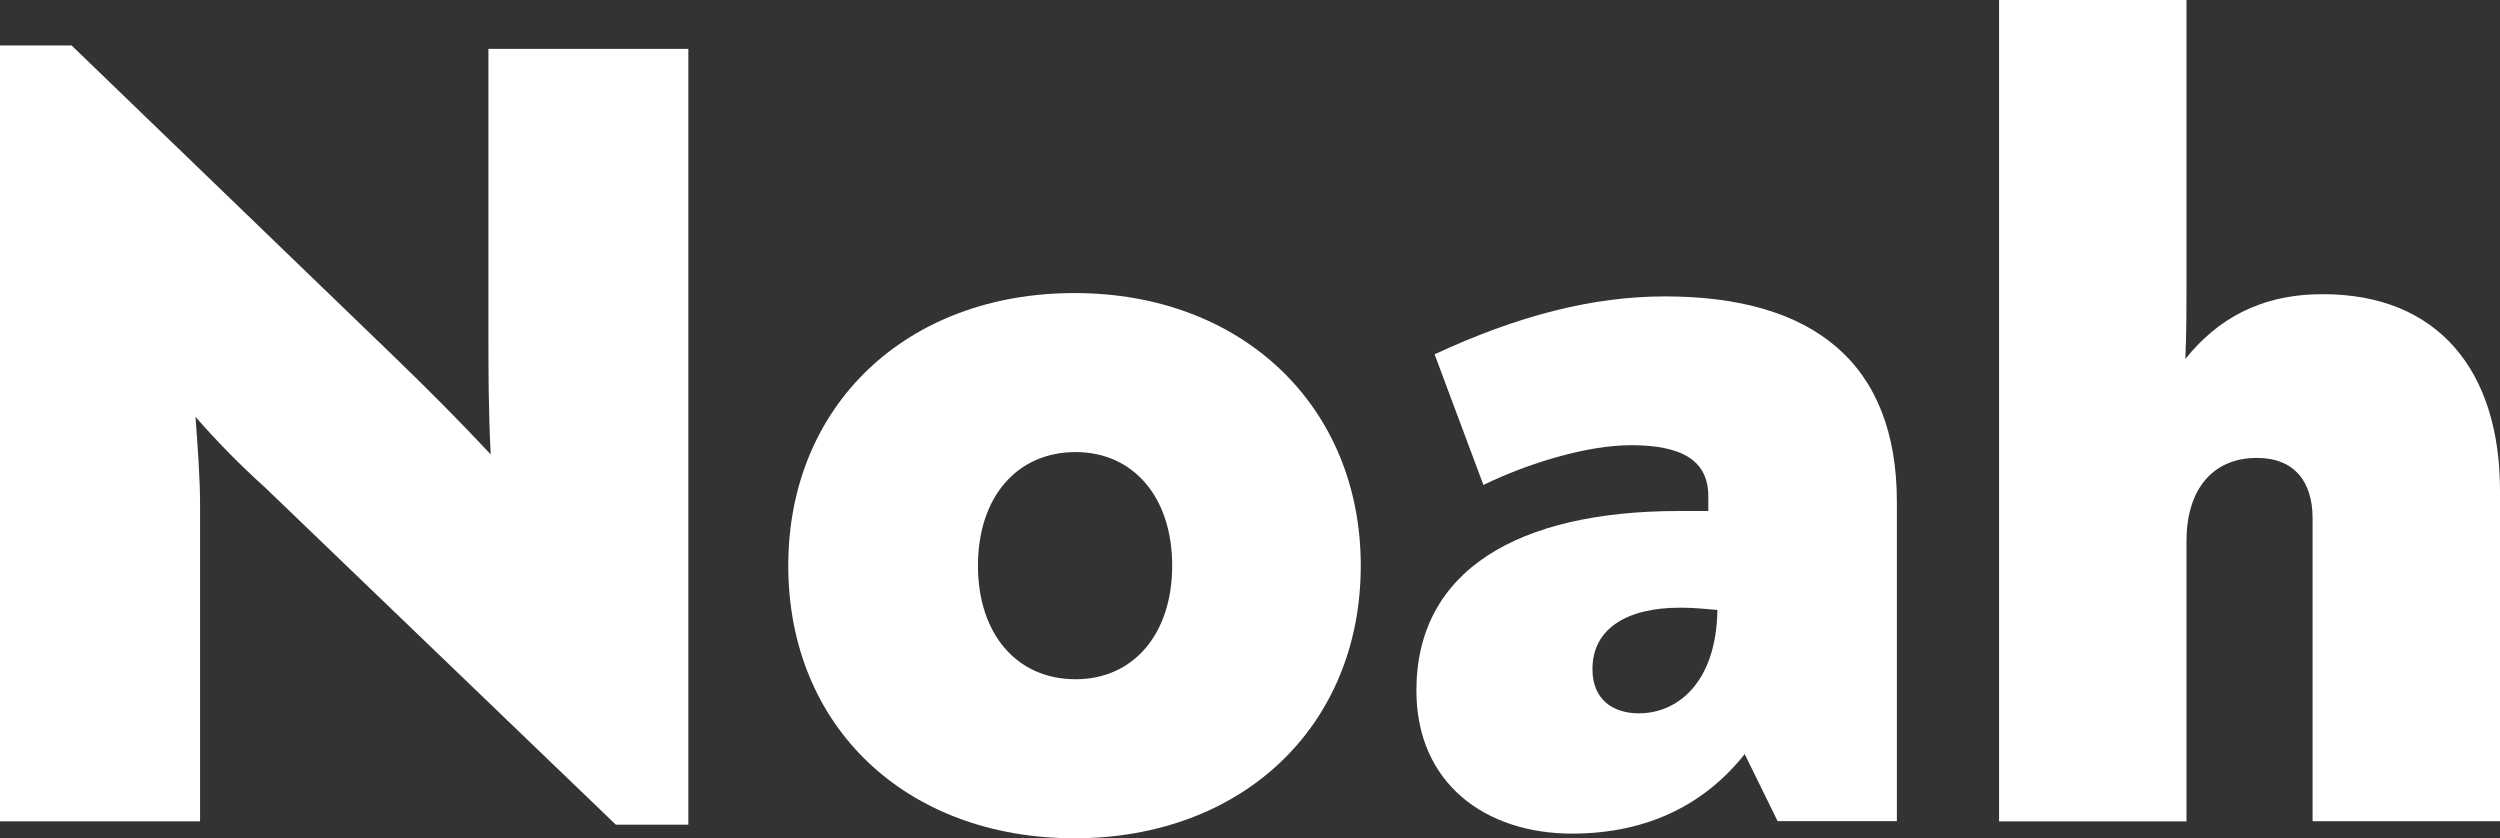
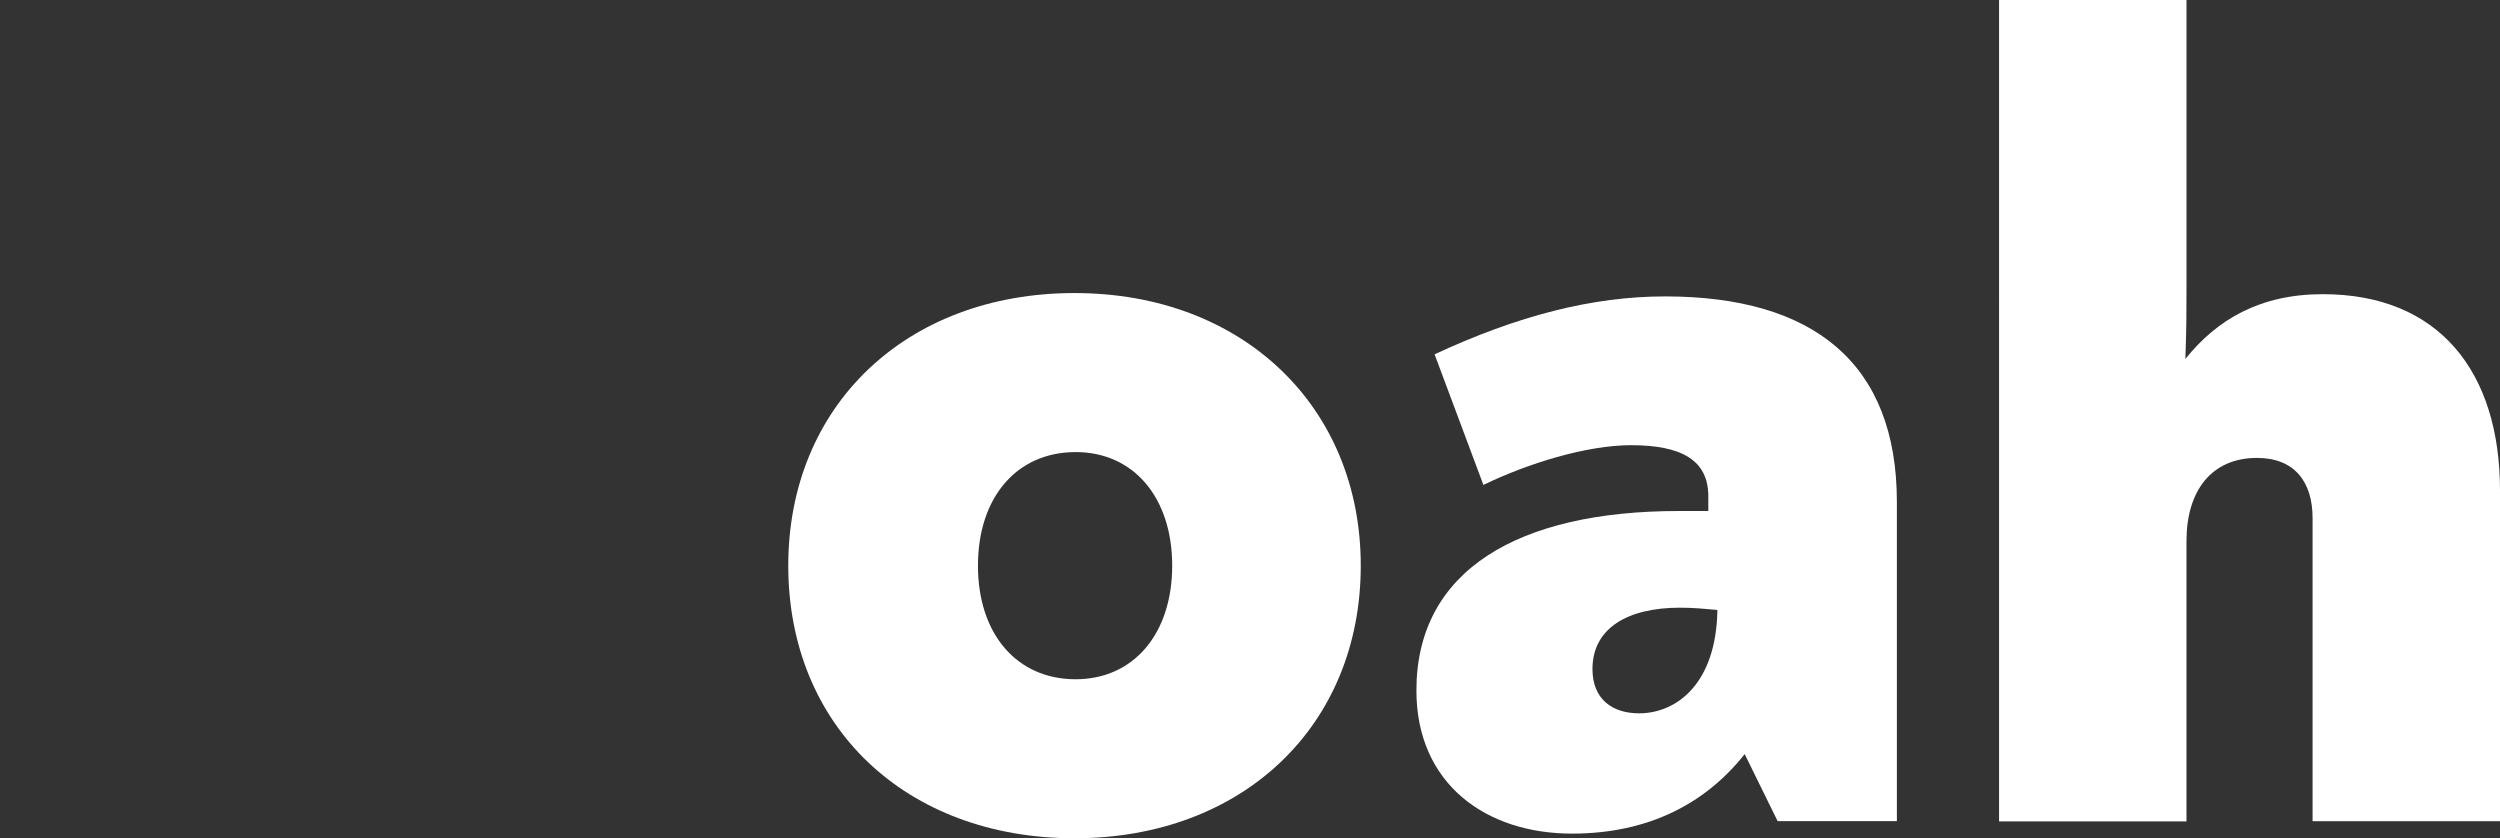
<svg xmlns="http://www.w3.org/2000/svg" version="1.1" x="0px" y="0px" viewBox="0 0 783.55 262.73" style="enable-background:new 0 0 783.55 262.73;" xml:space="preserve">
  <rect x="0" y="0" width="783.55" height="262.73" fill="#333333" stroke="none" />
  <g id="Layer_1_1_">
    <title>noah_type</title>
-     <path style="fill:#FFFFFF;" d="M215.74,15.31v243.15H193L83,152.72c-7.68-6.91-14.934-14.28-21.72-22.07   c0.71,10,1.43,19.23,1.43,27.77v99H0V14.24h22.43l101.1,97.55c10.33,10,19.94,19.58,30.26,30.61c-0.71-14.24-0.71-26.7-0.71-38.8   V15.31H215.74z" />
    <path style="fill:#FFFFFF;" d="M247.06,177.29c0-50.2,37-85.44,89.71-85.44s89.72,35.6,89.72,85.44c0,50.2-37,85.44-89.72,85.44   S247.06,227.84,247.06,177.29z M367.39,177.29c0-21.36-12.1-35.6-30.26-35.6c-18.51,0-30.62,14.24-30.62,35.6   s12.11,35.6,30.62,35.6C355.29,212.89,367.39,198.65,367.39,177.29z" />
    <path style="fill:#FFFFFF;" d="M594.52,157.35v100h-37.38l-10.32-21c-12.11,15.3-29.91,24.92-54.12,24.92   c-27.05,0-48.77-15.67-48.77-44.86c0-37.74,32-56.25,82.24-56.25h9.25v-4.63c0-11.39-8.54-16-24.21-16   c-13.88,0-32.39,5.7-46.28,12.46l-15.3-40.94c26-12.1,49.48-18.15,72.26-18.15C568.53,92.92,594.52,113.92,594.52,157.35z    M538.27,191.17c-4.27-0.35-7.12-0.71-11.75-0.71c-16.37,0-27.41,6.41-27.41,19.23c0,9.61,6.41,13.88,14.6,13.88   C525.46,223.57,537.92,214.31,538.27,191.17L538.27,191.17z" />
    <path style="fill:#FFFFFF;" d="M783.55,153.79v103.6h-58.74v-95c0-11.4-5.69-18.87-17.44-18.87c-14.24,0-22.08,10.32-22.08,26   v87.93h-58.74V0h58.74v90.43c0,6.76,0,12.81-0.35,22.07c10-12.46,23.5-20.3,43.08-20.3C764.33,92.2,783.55,116.41,783.55,153.79z" />
  </g>
  <g id="Layer_1">
</g>
</svg>